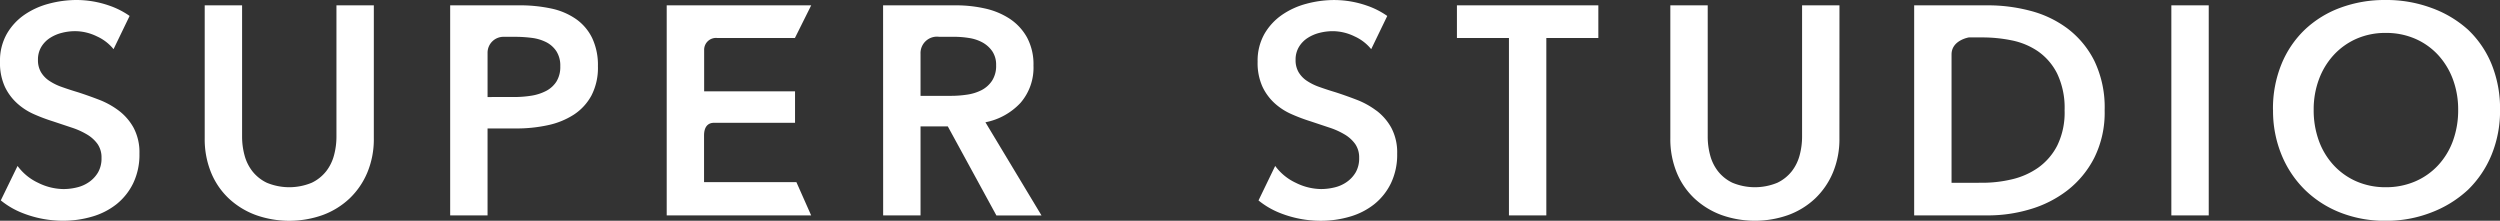
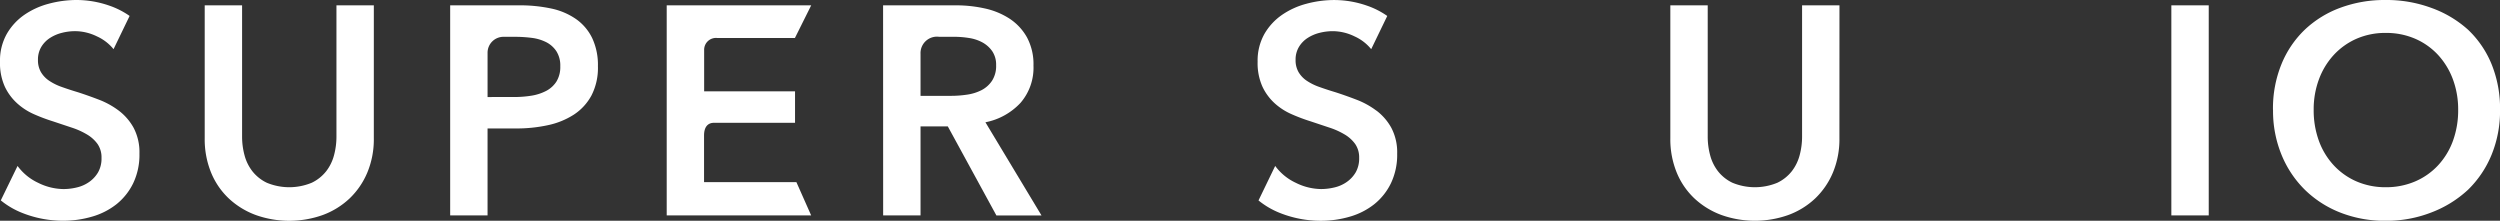
<svg xmlns="http://www.w3.org/2000/svg" width="192.532" height="17" viewBox="0 0 192.532 17">
  <rect x="0" y="0" width="192.532" height="17" fill="#333333" stroke="none" />
  <defs>
    <clipPath id="clip-path">
      <rect id="Rectangle_2" data-name="Rectangle 2" width="192.532" height="17" fill="#fff" />
    </clipPath>
  </defs>
  <g id="Group_1513" data-name="Group 1513" transform="translate(0 0)">
    <g id="Group_1" data-name="Group 1" transform="translate(0 0)" clip-path="url(#clip-path)">
      <path id="Path_1" data-name="Path 1" d="M94.157.754h11.128l-1.253,2.513h-6a.913.913,0,0,0-.992.908v3.2h7V9.8H97.8c-.412,0-.767.245-.767.979v3.591h7.112l1.136,2.56H94.157Z" transform="translate(-42.812 -0.343)" fill="#fff" />
      <path id="Path_2" data-name="Path 2" d="M124.716.753h5.621a10.146,10.146,0,0,1,2.216.24,5.715,5.715,0,0,1,1.908.789,4.12,4.12,0,0,1,1.337,1.44,4.358,4.358,0,0,1,.5,2.17,4.132,4.132,0,0,1-.994,2.867,5,5,0,0,1-2.707,1.5l4.319,7.175h-3.474L129.7,10.076h-2.1v6.855h-2.879Zm5.232,6.97a8.386,8.386,0,0,0,1.234-.092,3.558,3.558,0,0,0,1.108-.343,2.167,2.167,0,0,0,.811-.719,2.082,2.082,0,0,0,.32-1.2,1.85,1.85,0,0,0-.3-1.085,2.224,2.224,0,0,0-.754-.675,3.165,3.165,0,0,0-1.04-.342,7.272,7.272,0,0,0-1.131-.091h-1.165A1.266,1.266,0,0,0,127.6,4.493v3.23Z" transform="translate(-56.707 -0.342)" fill="#fff" />
      <path id="Path_3" data-name="Path 3" d="M41.935,10.99a6.65,6.65,0,0,1-.5,2.639,5.91,5.91,0,0,1-1.371,2A6.043,6.043,0,0,1,38.005,16.9a7.695,7.695,0,0,1-5.164,0,6.154,6.154,0,0,1-2.068-1.268,5.715,5.715,0,0,1-1.371-2,6.786,6.786,0,0,1-.491-2.639V.753H31.79V10.876a5.5,5.5,0,0,0,.183,1.405,3.432,3.432,0,0,0,.606,1.245,3.128,3.128,0,0,0,1.119.892,4.518,4.518,0,0,0,3.451,0,3.13,3.13,0,0,0,1.12-.892,3.44,3.44,0,0,0,.605-1.245,5.5,5.5,0,0,0,.183-1.405V.753h2.879Z" transform="translate(-13.146 -0.342)" fill="#fff" />
      <path id="Path_4" data-name="Path 4" d="M63.577.753h5.278A11.519,11.519,0,0,1,71.368,1a5.246,5.246,0,0,1,1.919.822A3.829,3.829,0,0,1,74.521,3.29a4.863,4.863,0,0,1,.435,2.147,4.646,4.646,0,0,1-.5,2.262,4.079,4.079,0,0,1-1.359,1.474,5.965,5.965,0,0,1-2,.811,11.225,11.225,0,0,1-2.422.251H66.456v6.695H63.577Zm4.89,7.061a8.471,8.471,0,0,0,1.348-.1,3.736,3.736,0,0,0,1.142-.365,2.092,2.092,0,0,0,.8-.72,2.14,2.14,0,0,0,.3-1.188,2.038,2.038,0,0,0-.3-1.153,2.057,2.057,0,0,0-.788-.7,3.383,3.383,0,0,0-1.12-.331,10.2,10.2,0,0,0-1.291-.08h-.844a1.226,1.226,0,0,0-1.257,1.238v3.4Z" transform="translate(-28.908 -0.342)" fill="#fff" />
-       <path id="Path_5" data-name="Path 5" d="M209.765,3.267h-4.006V.754H216.65V3.267h-4.006V16.931h-2.879Z" transform="translate(-93.557 -0.343)" fill="#fff" />
      <path id="Path_6" data-name="Path 6" d="M248.917,10.99a6.66,6.66,0,0,1-.5,2.639,5.918,5.918,0,0,1-1.371,2,6.04,6.04,0,0,1-2.057,1.268,7.695,7.695,0,0,1-5.164,0,6.152,6.152,0,0,1-2.068-1.268,5.7,5.7,0,0,1-1.371-2,6.785,6.785,0,0,1-.491-2.639V.753h2.879V10.876a5.505,5.505,0,0,0,.183,1.405,3.431,3.431,0,0,0,.605,1.245,3.12,3.12,0,0,0,1.12.892,4.518,4.518,0,0,0,3.451,0,3.132,3.132,0,0,0,1.119-.892,3.459,3.459,0,0,0,.606-1.245,5.529,5.529,0,0,0,.183-1.405V.753h2.879Z" transform="translate(-107.258 -0.342)" fill="#fff" />
-       <path id="Path_7" data-name="Path 7" d="M270.334.753h5.736a12.708,12.708,0,0,1,3.176.412,8.239,8.239,0,0,1,2.879,1.359,7.127,7.127,0,0,1,2.079,2.49,8.254,8.254,0,0,1,.8,3.828,7.8,7.8,0,0,1-.8,3.656,7.486,7.486,0,0,1-2.079,2.513,8.689,8.689,0,0,1-2.879,1.451,11.249,11.249,0,0,1-3.176.468h-5.736Zm5.279,13.664a9.755,9.755,0,0,0,2.24-.263,5.826,5.826,0,0,0,2.022-.891,4.745,4.745,0,0,0,1.473-1.7,5.756,5.756,0,0,0,.571-2.719,6.129,6.129,0,0,0-.571-2.833,4.6,4.6,0,0,0-1.473-1.714,5.513,5.513,0,0,0-2.022-.845,11.192,11.192,0,0,0-2.24-.228h-1.067s-1.333.213-1.333,1.311v9.885Z" transform="translate(-122.919 -0.342)" fill="#fff" />
      <rect id="Rectangle_1" data-name="Rectangle 1" width="2.879" height="16.178" transform="translate(167.222 0.411)" fill="#fff" />
      <path id="Path_8" data-name="Path 8" d="M321.007,8.454a9.042,9.042,0,0,1,.652-3.507,7.7,7.7,0,0,1,1.8-2.662A8,8,0,0,1,326.205.594,9.8,9.8,0,0,1,329.667,0a9.974,9.974,0,0,1,3.5.594,8.534,8.534,0,0,1,2.86,1.691,7.634,7.634,0,0,1,1.817,2.662,9.061,9.061,0,0,1,.651,3.507,8.934,8.934,0,0,1-.651,3.462,7.988,7.988,0,0,1-1.817,2.7,8.681,8.681,0,0,1-2.86,1.76,9.5,9.5,0,0,1-3.5.628,9.334,9.334,0,0,1-3.461-.628,8.151,8.151,0,0,1-2.742-1.76,8.061,8.061,0,0,1-1.8-2.7,8.915,8.915,0,0,1-.652-3.462m3.13,0a6.851,6.851,0,0,0,.4,2.388,5.552,5.552,0,0,0,1.142,1.885,5.23,5.23,0,0,0,1.759,1.245,5.552,5.552,0,0,0,2.25.446,5.639,5.639,0,0,0,2.263-.446,5.211,5.211,0,0,0,1.771-1.245,5.568,5.568,0,0,0,1.142-1.885,6.862,6.862,0,0,0,.4-2.388,6.629,6.629,0,0,0-.4-2.331,5.69,5.69,0,0,0-1.131-1.874,5.244,5.244,0,0,0-1.759-1.256,5.572,5.572,0,0,0-2.285-.457,5.489,5.489,0,0,0-2.273.457,5.276,5.276,0,0,0-1.748,1.256,5.672,5.672,0,0,0-1.131,1.874,6.618,6.618,0,0,0-.4,2.331" transform="translate(-145.959 0)" fill="#fff" />
      <path id="Path_9" data-name="Path 9" d="M9.151,8.523A6.244,6.244,0,0,0,7.62,7.677q-.834-.32-1.611-.571Q5.324,6.9,4.752,6.695a4.231,4.231,0,0,1-.971-.48,2.066,2.066,0,0,1-.628-.663,1.809,1.809,0,0,1-.229-.937A1.886,1.886,0,0,1,3.187,3.6a2.137,2.137,0,0,1,.675-.685,3.082,3.082,0,0,1,.913-.388A4.124,4.124,0,0,1,5.781,2.4a3.854,3.854,0,0,1,1.68.4,3.507,3.507,0,0,1,1.284.986L9.982,1.227A6.272,6.272,0,0,0,8.42.434,7.7,7.7,0,0,0,5.918,0,8.287,8.287,0,0,0,3.758.286a6.012,6.012,0,0,0-1.9.868A4.541,4.541,0,0,0,.514,2.627,4.185,4.185,0,0,0,0,4.752,4.415,4.415,0,0,0,.365,6.66a4.06,4.06,0,0,0,.949,1.291A4.808,4.808,0,0,0,2.627,8.8a13.861,13.861,0,0,0,1.463.549l1.44.48a5.723,5.723,0,0,1,1.188.538,2.661,2.661,0,0,1,.8.731,1.805,1.805,0,0,1,.3,1.062,2.156,2.156,0,0,1-.263,1.108,2.362,2.362,0,0,1-.685.743,2.715,2.715,0,0,1-.948.423,4.378,4.378,0,0,1-1.028.126,4.468,4.468,0,0,1-1.954-.48,4.129,4.129,0,0,1-1.588-1.3l0,0L.061,15.432a6.228,6.228,0,0,0,1.7.985A8.5,8.5,0,0,0,4.843,17a7.892,7.892,0,0,0,2.262-.321A5.451,5.451,0,0,0,8.98,15.72a4.7,4.7,0,0,0,1.279-1.611,5.072,5.072,0,0,0,.48-2.274,4.041,4.041,0,0,0-.446-1.988A4.2,4.2,0,0,0,9.151,8.523" transform="translate(0 0)" fill="#fff" />
      <path id="Path_10" data-name="Path 10" d="M186.759,8.523a6.244,6.244,0,0,0-1.531-.845q-.834-.32-1.611-.571-.685-.206-1.256-.411a4.231,4.231,0,0,1-.971-.48,2.073,2.073,0,0,1-.628-.663,1.814,1.814,0,0,1-.228-.937A1.886,1.886,0,0,1,180.8,3.6a2.142,2.142,0,0,1,.674-.685,3.086,3.086,0,0,1,.914-.388,4.119,4.119,0,0,1,1.005-.126,3.852,3.852,0,0,1,1.68.4,3.5,3.5,0,0,1,1.284.986l1.237-2.558a6.253,6.253,0,0,0-1.562-.793,7.7,7.7,0,0,0-2.5-.434,8.287,8.287,0,0,0-2.159.286,6.006,6.006,0,0,0-1.9.868,4.548,4.548,0,0,0-1.349,1.474,4.185,4.185,0,0,0-.514,2.125,4.414,4.414,0,0,0,.366,1.908,4.067,4.067,0,0,0,.948,1.291,4.811,4.811,0,0,0,1.314.845,13.818,13.818,0,0,0,1.463.549l1.44.48a5.741,5.741,0,0,1,1.188.538,2.661,2.661,0,0,1,.8.731,1.809,1.809,0,0,1,.3,1.062,2.156,2.156,0,0,1-.263,1.108,2.369,2.369,0,0,1-.685.743,2.719,2.719,0,0,1-.948.423,4.378,4.378,0,0,1-1.028.126,4.468,4.468,0,0,1-1.954-.48,4.125,4.125,0,0,1-1.588-1.3l0,0-1.285,2.657a6.24,6.24,0,0,0,1.7.985,8.5,8.5,0,0,0,3.084.582,7.892,7.892,0,0,0,2.262-.321,5.453,5.453,0,0,0,1.874-.959,4.7,4.7,0,0,0,1.279-1.611,5.072,5.072,0,0,0,.48-2.274,4.041,4.041,0,0,0-.446-1.988,4.2,4.2,0,0,0-1.142-1.325" transform="translate(-80.757 0)" fill="#fff" />
    </g>
  </g>
</svg>